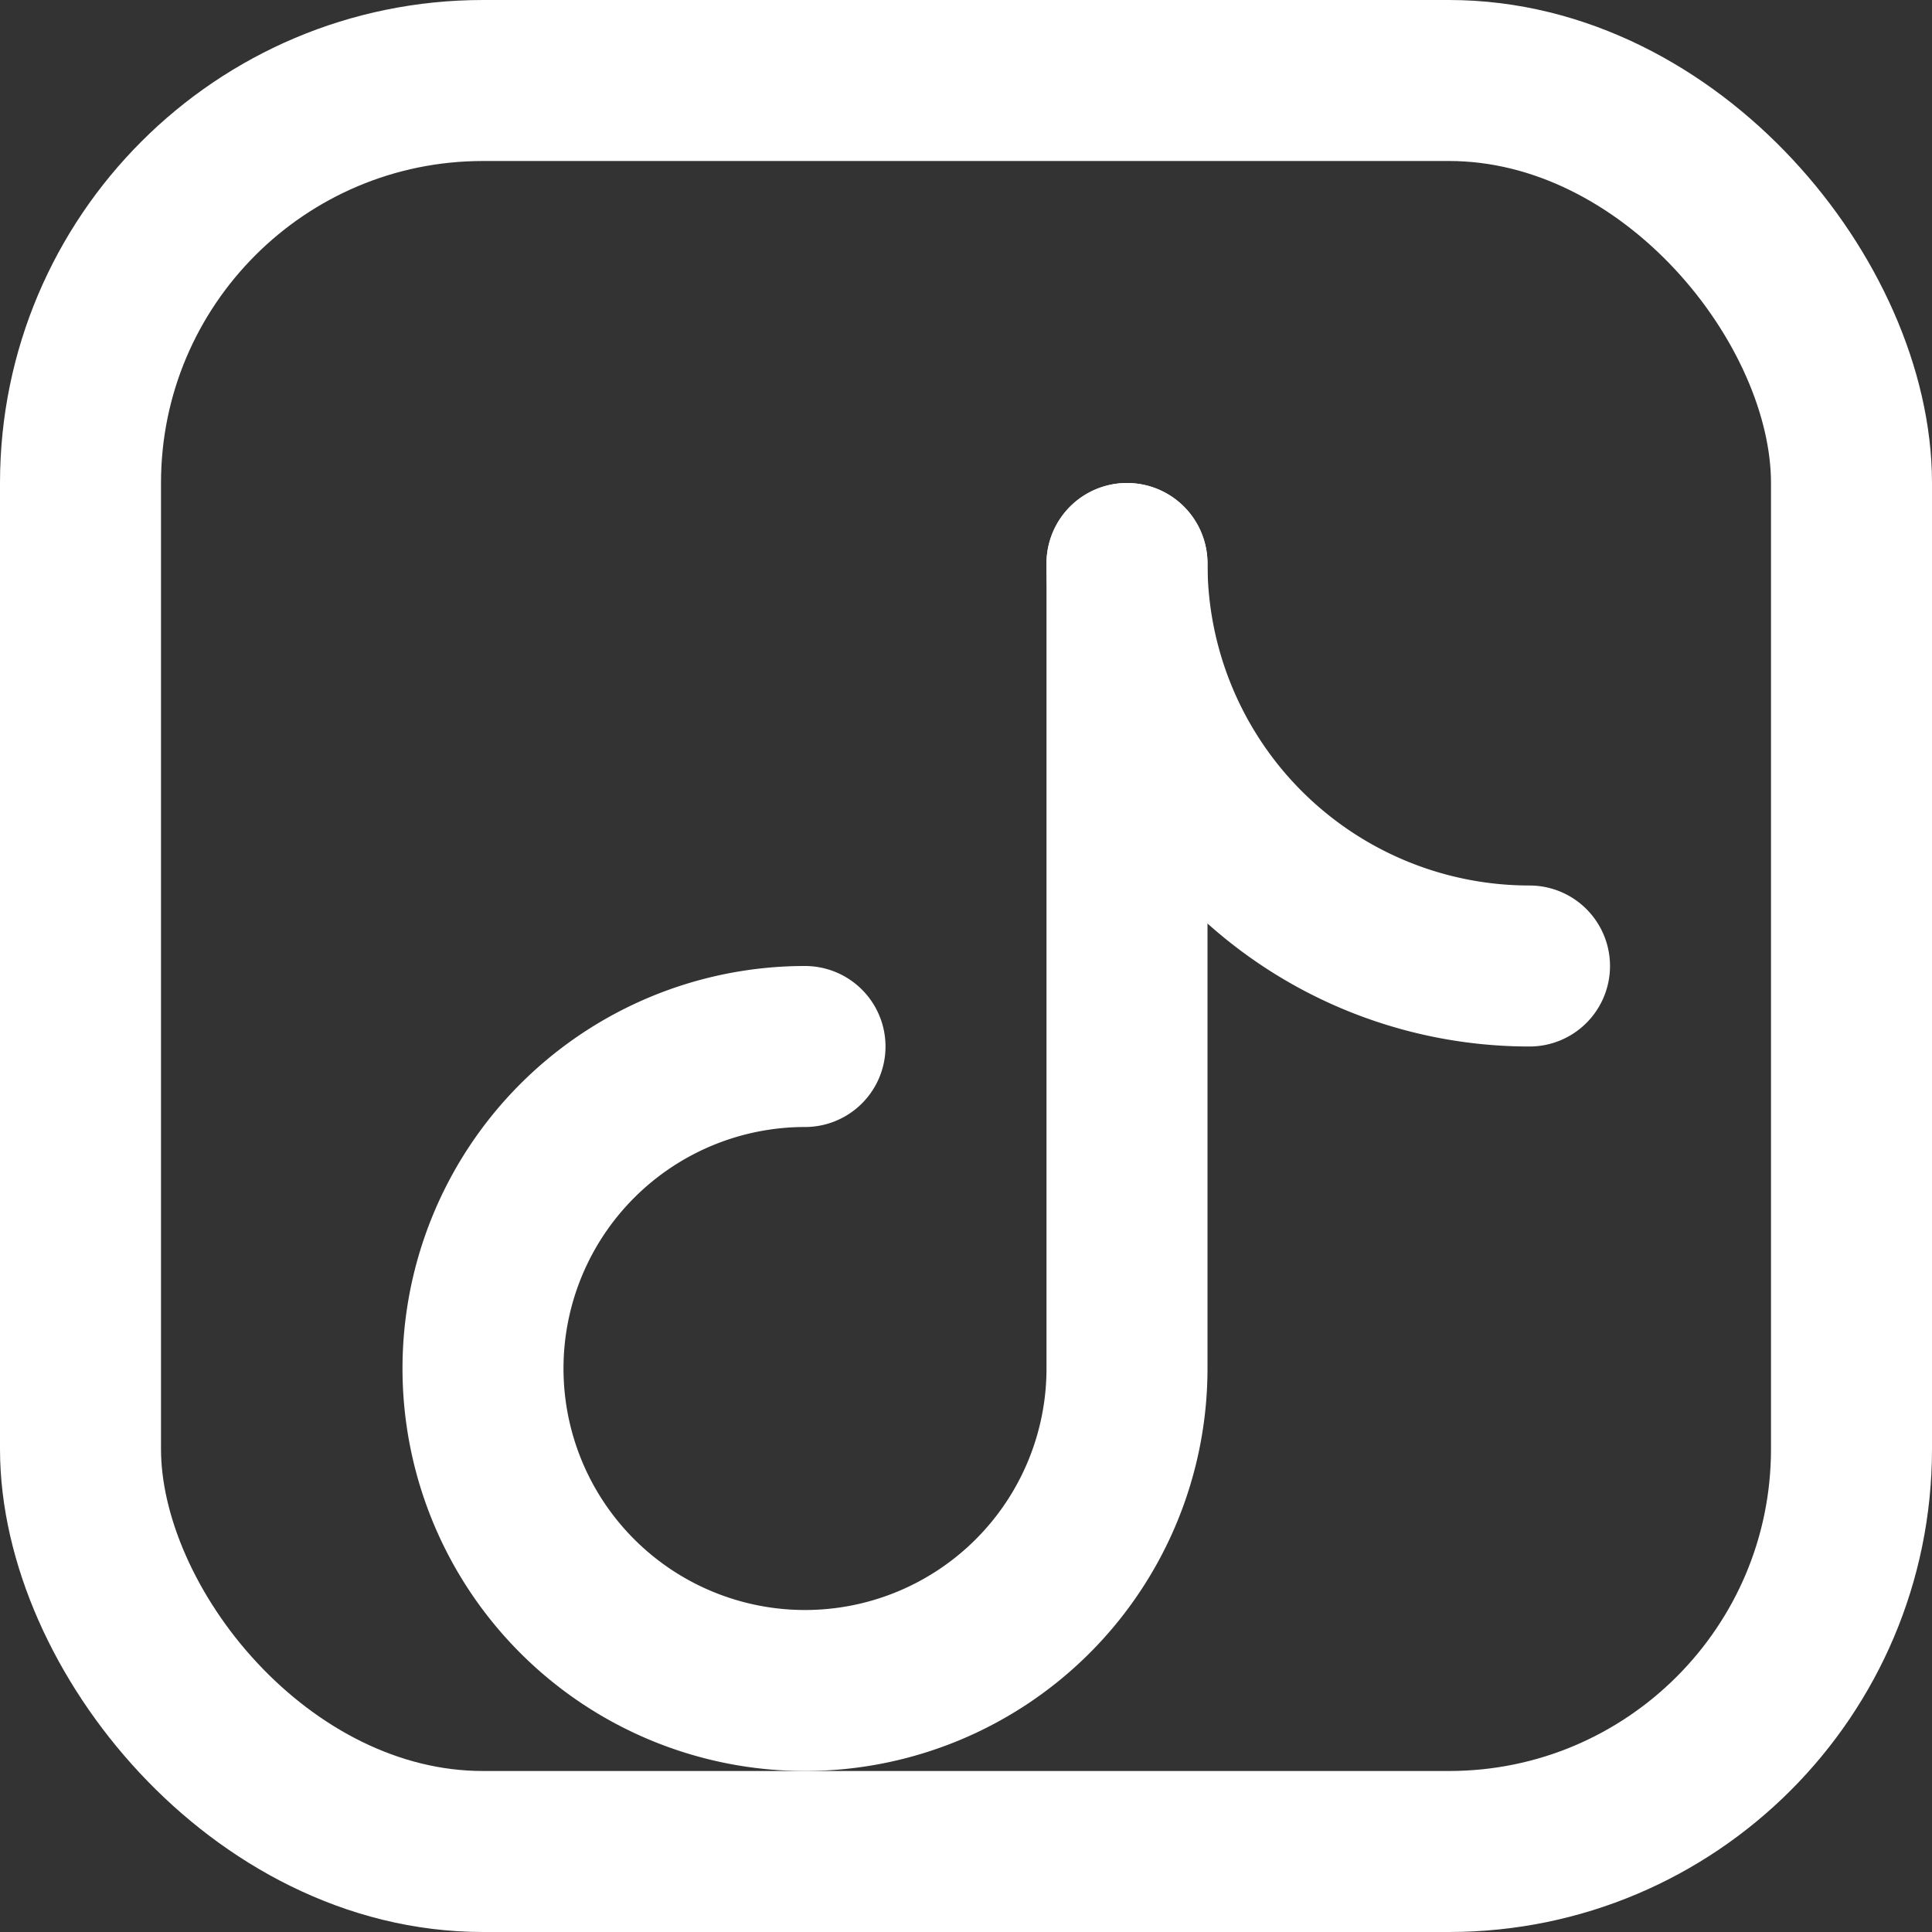
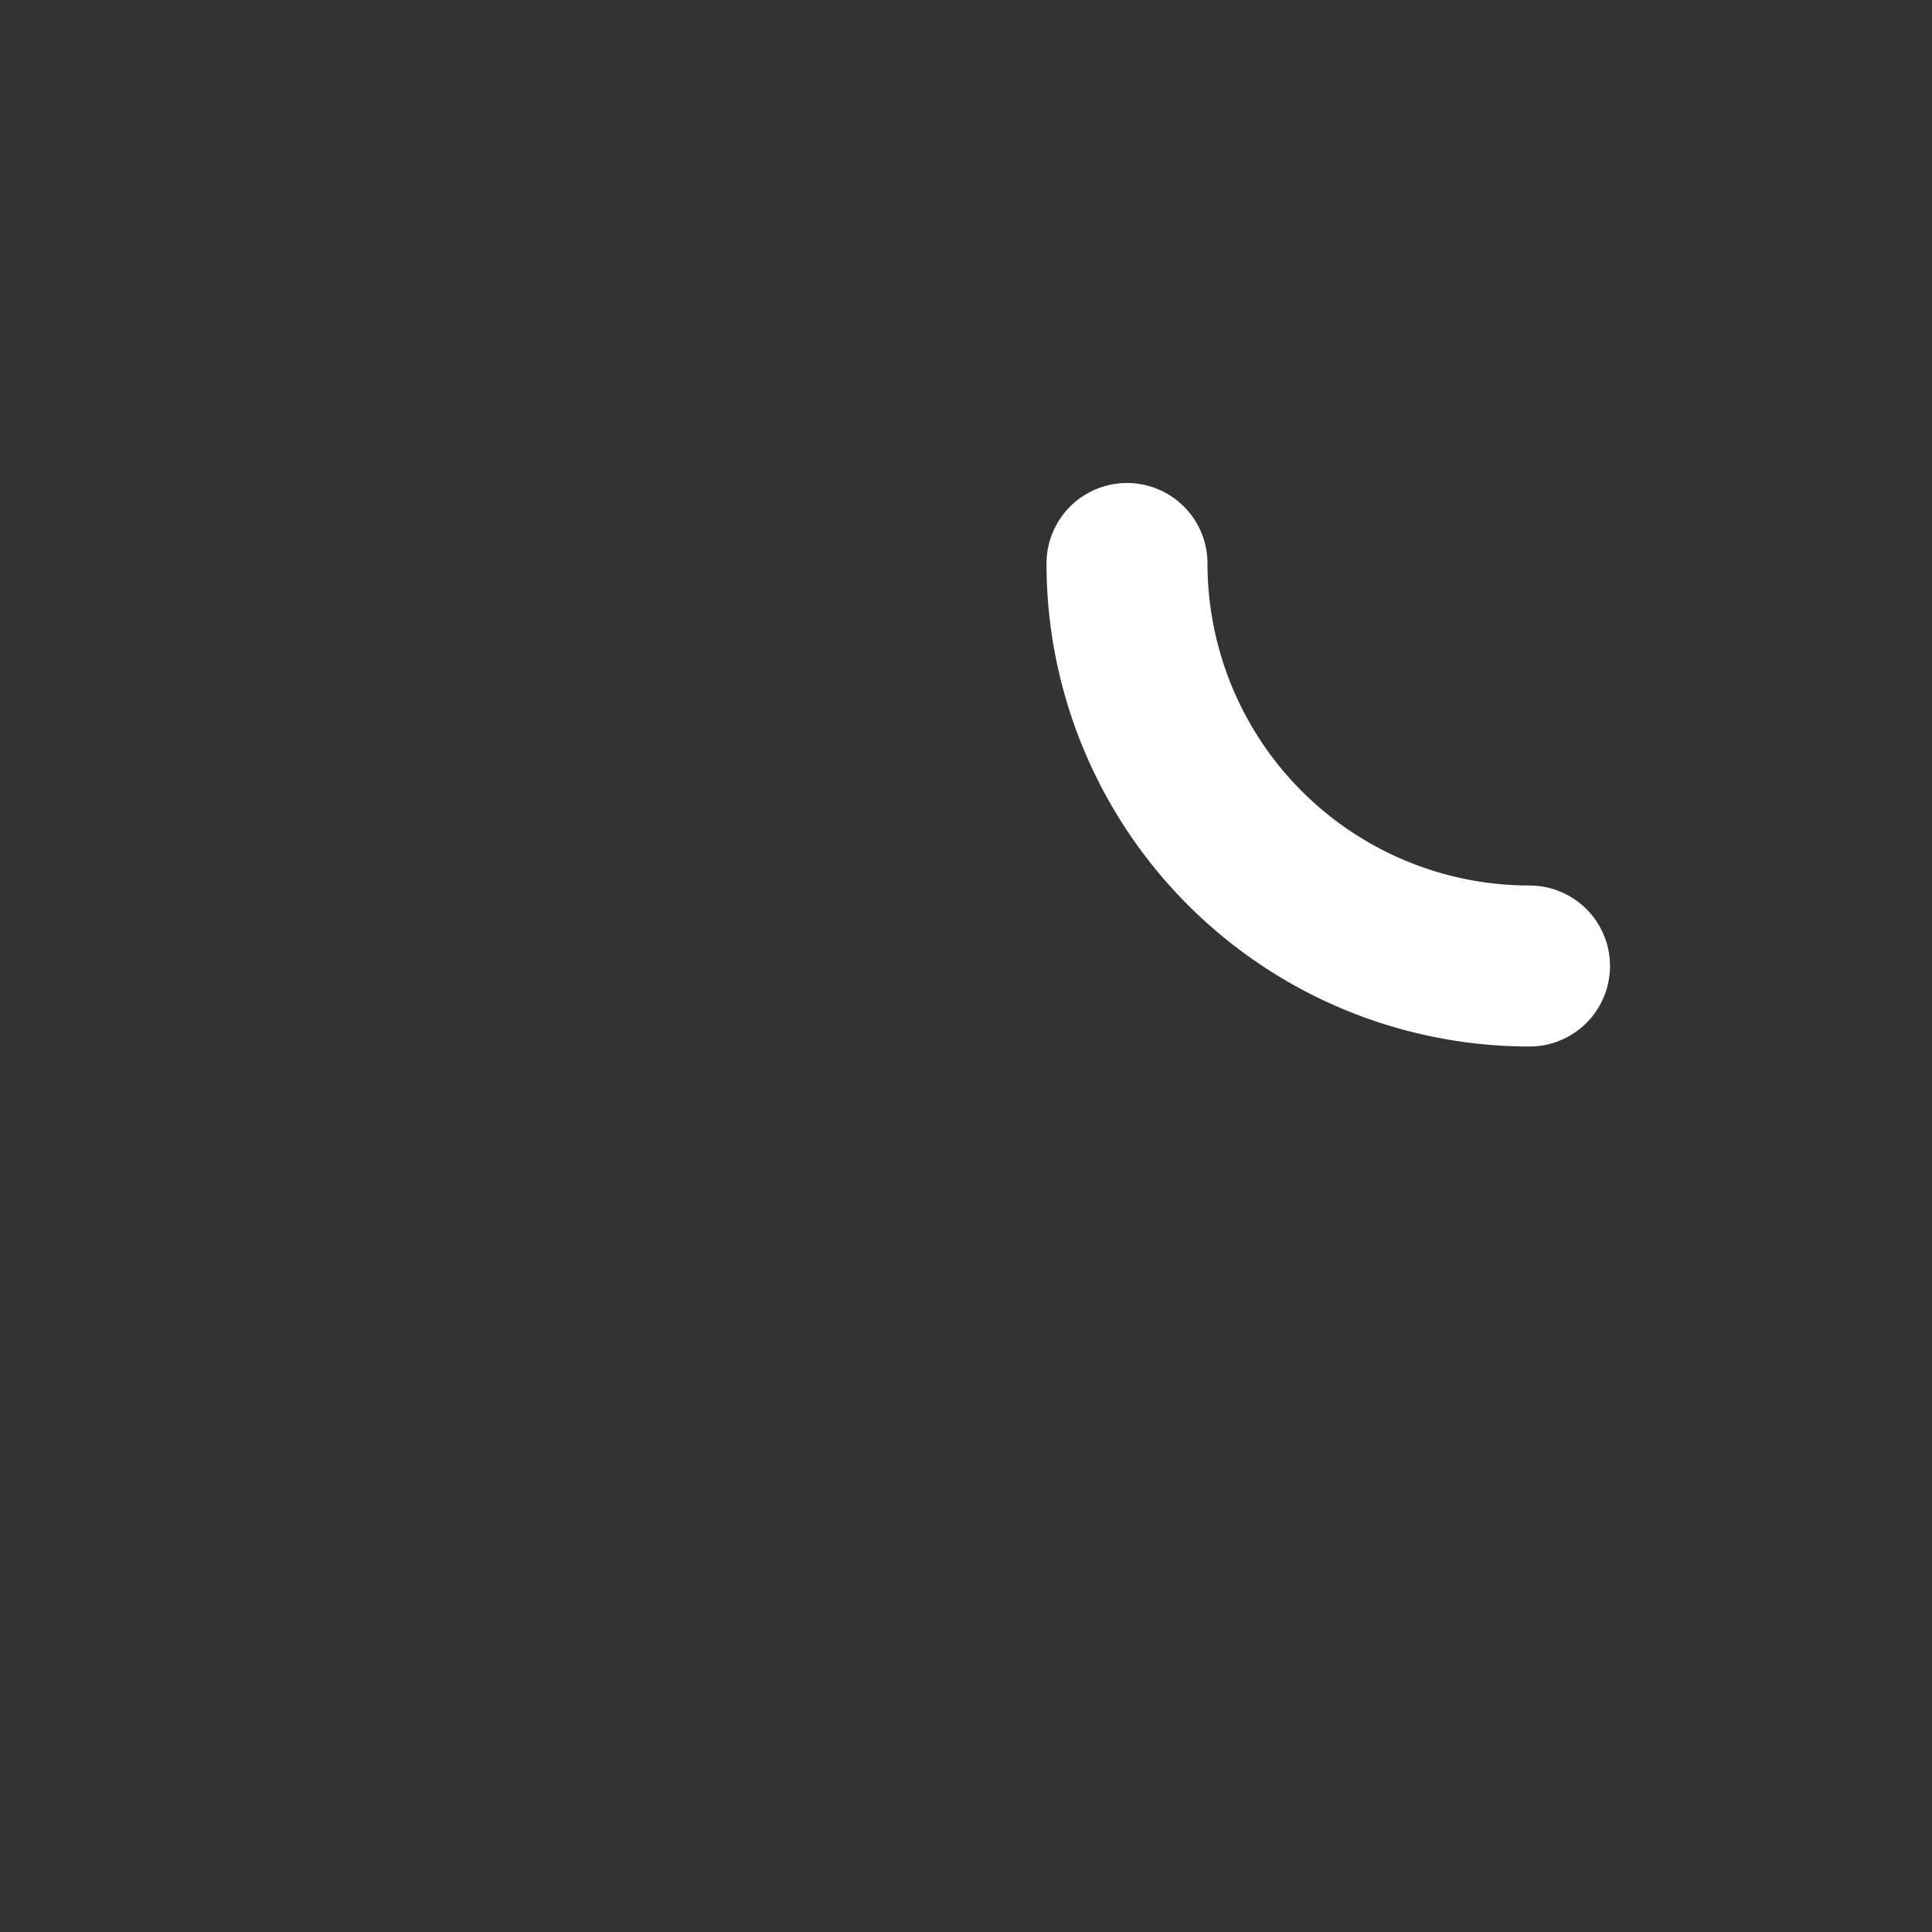
<svg xmlns="http://www.w3.org/2000/svg" width="24" height="24" fill="none" stroke="white" stroke-width="2" stroke-linecap="round" stroke-linejoin="round" viewBox="0 0 24 24">
  <rect x="0" y="0" width="24" height="24" fill="#333333" stroke="none" />
-   <rect x="1" y="1" width="22" height="22" rx="5" ry="5" />
-   <path d="M14 7V17a4 4 0 1 1-4-4" />
  <path d="M14 7a5 5 0 0 0 5 5" />
</svg>